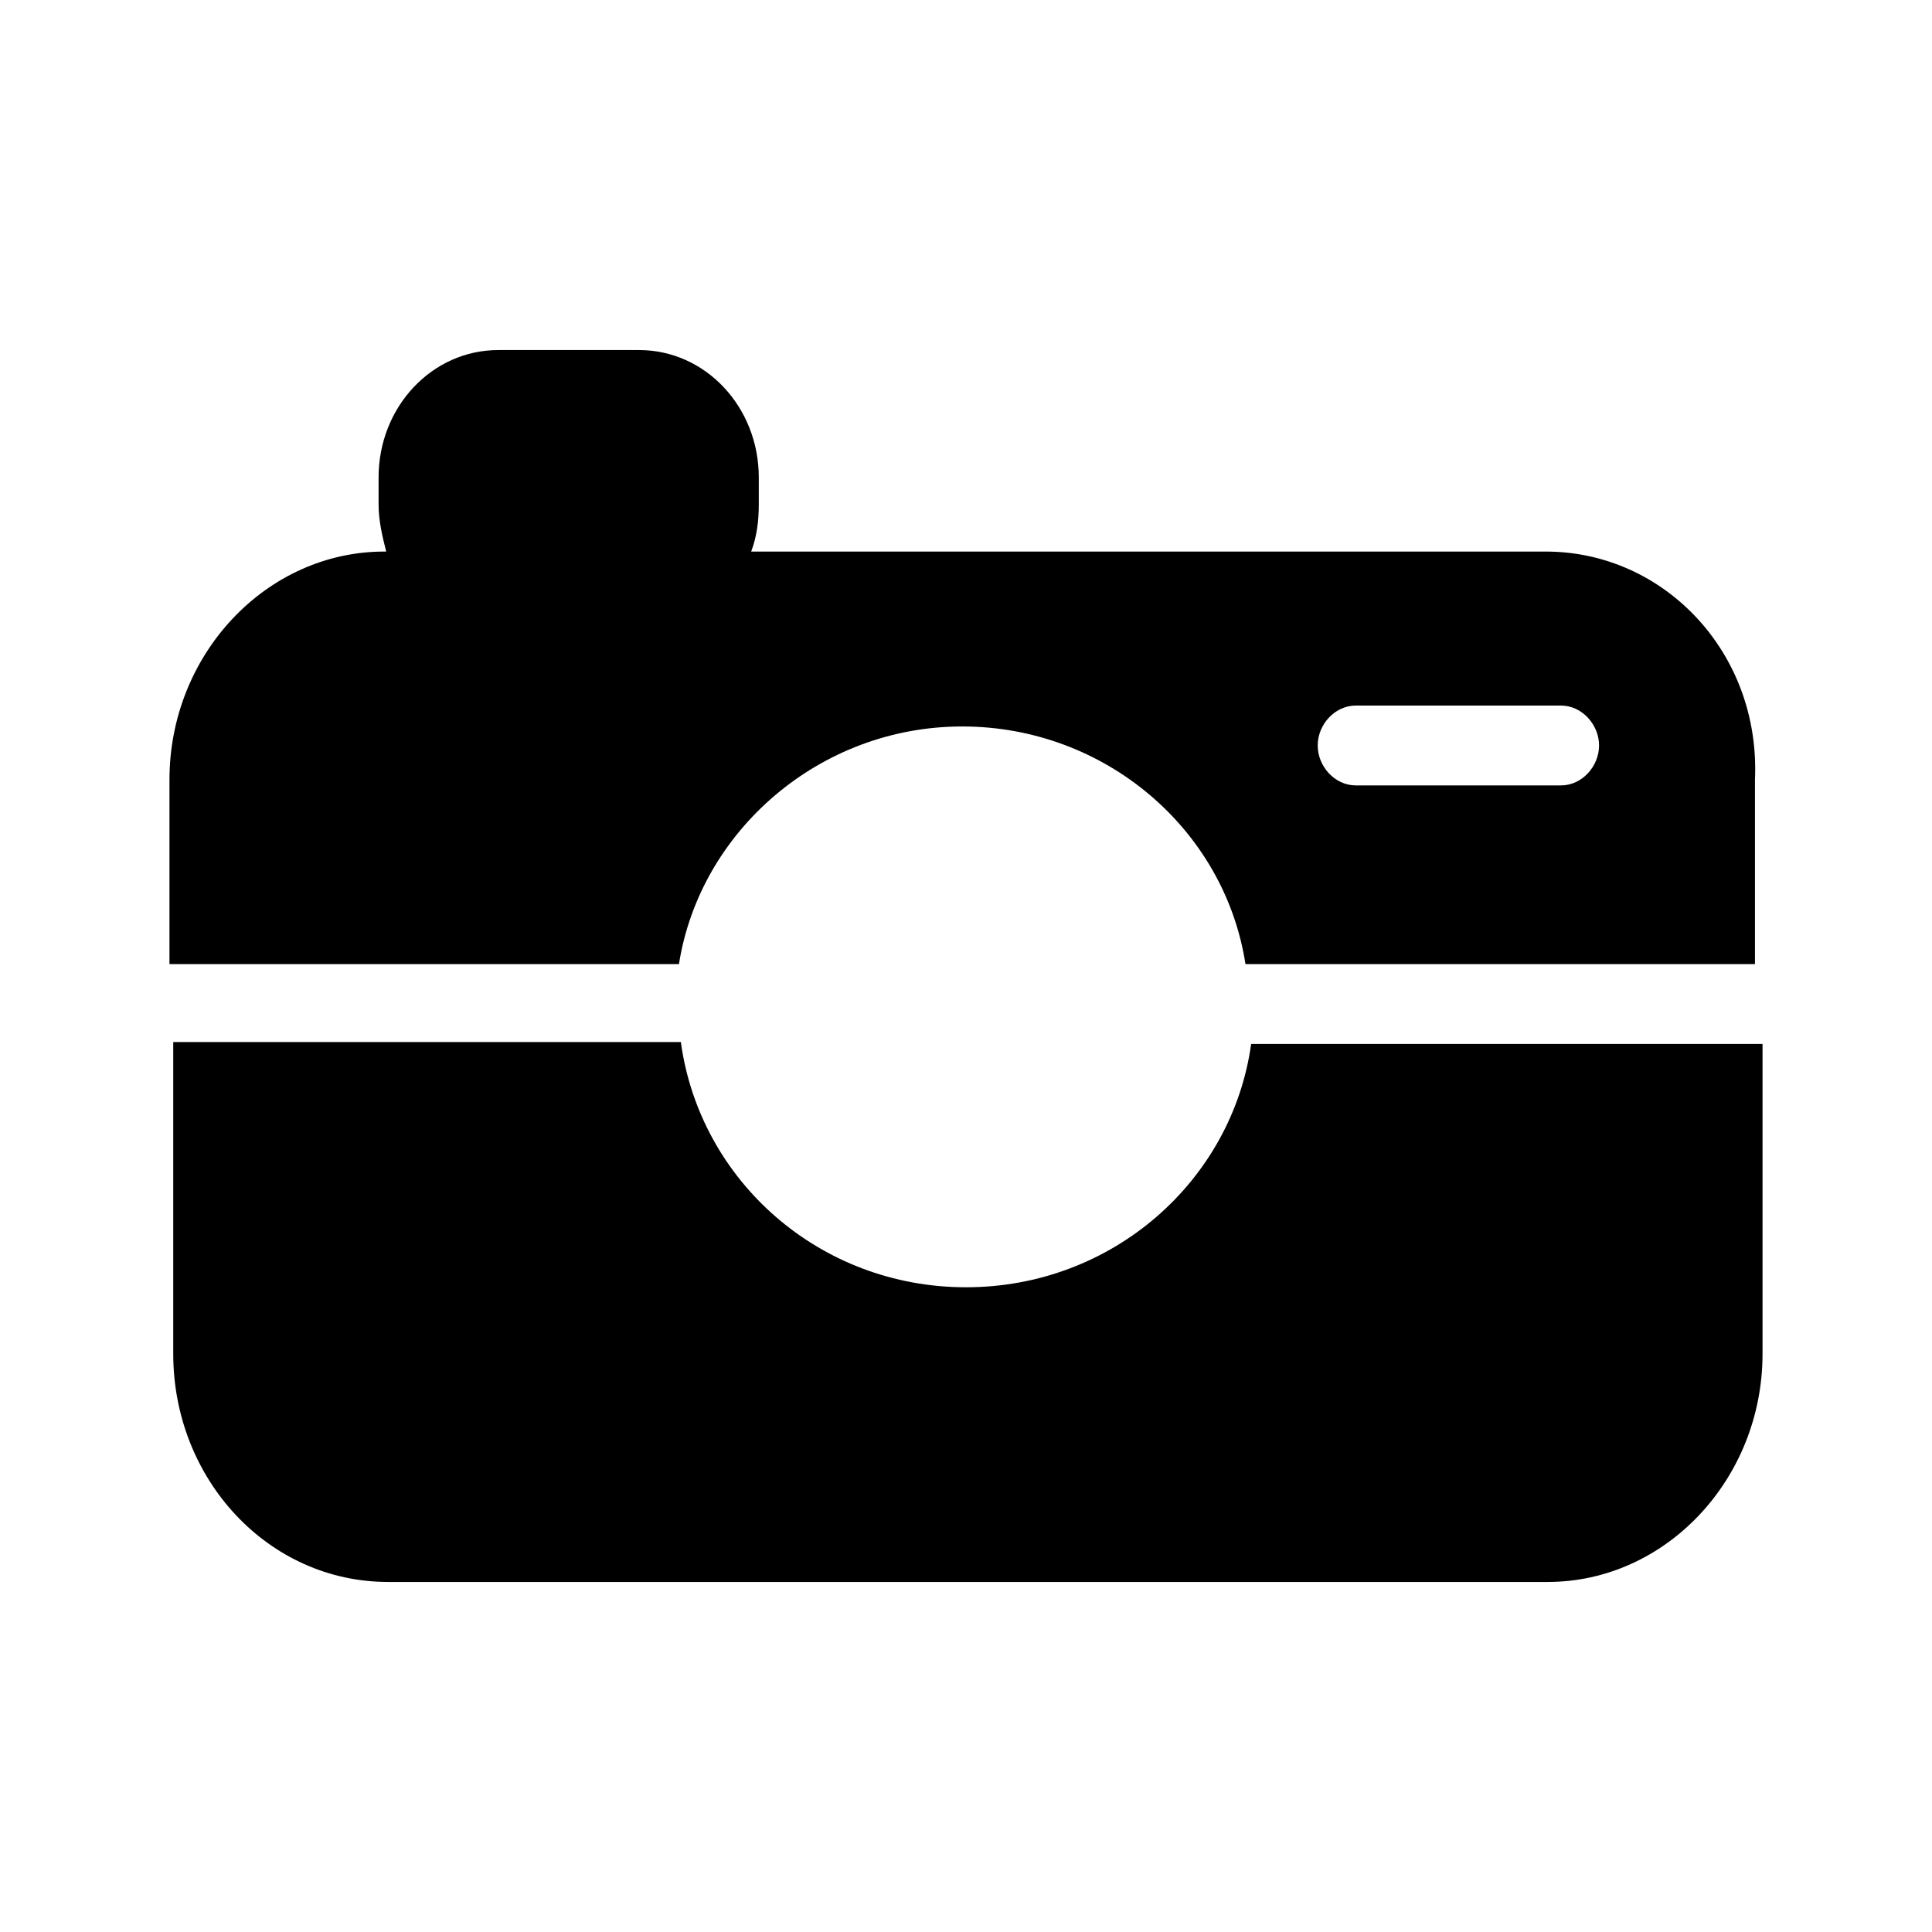
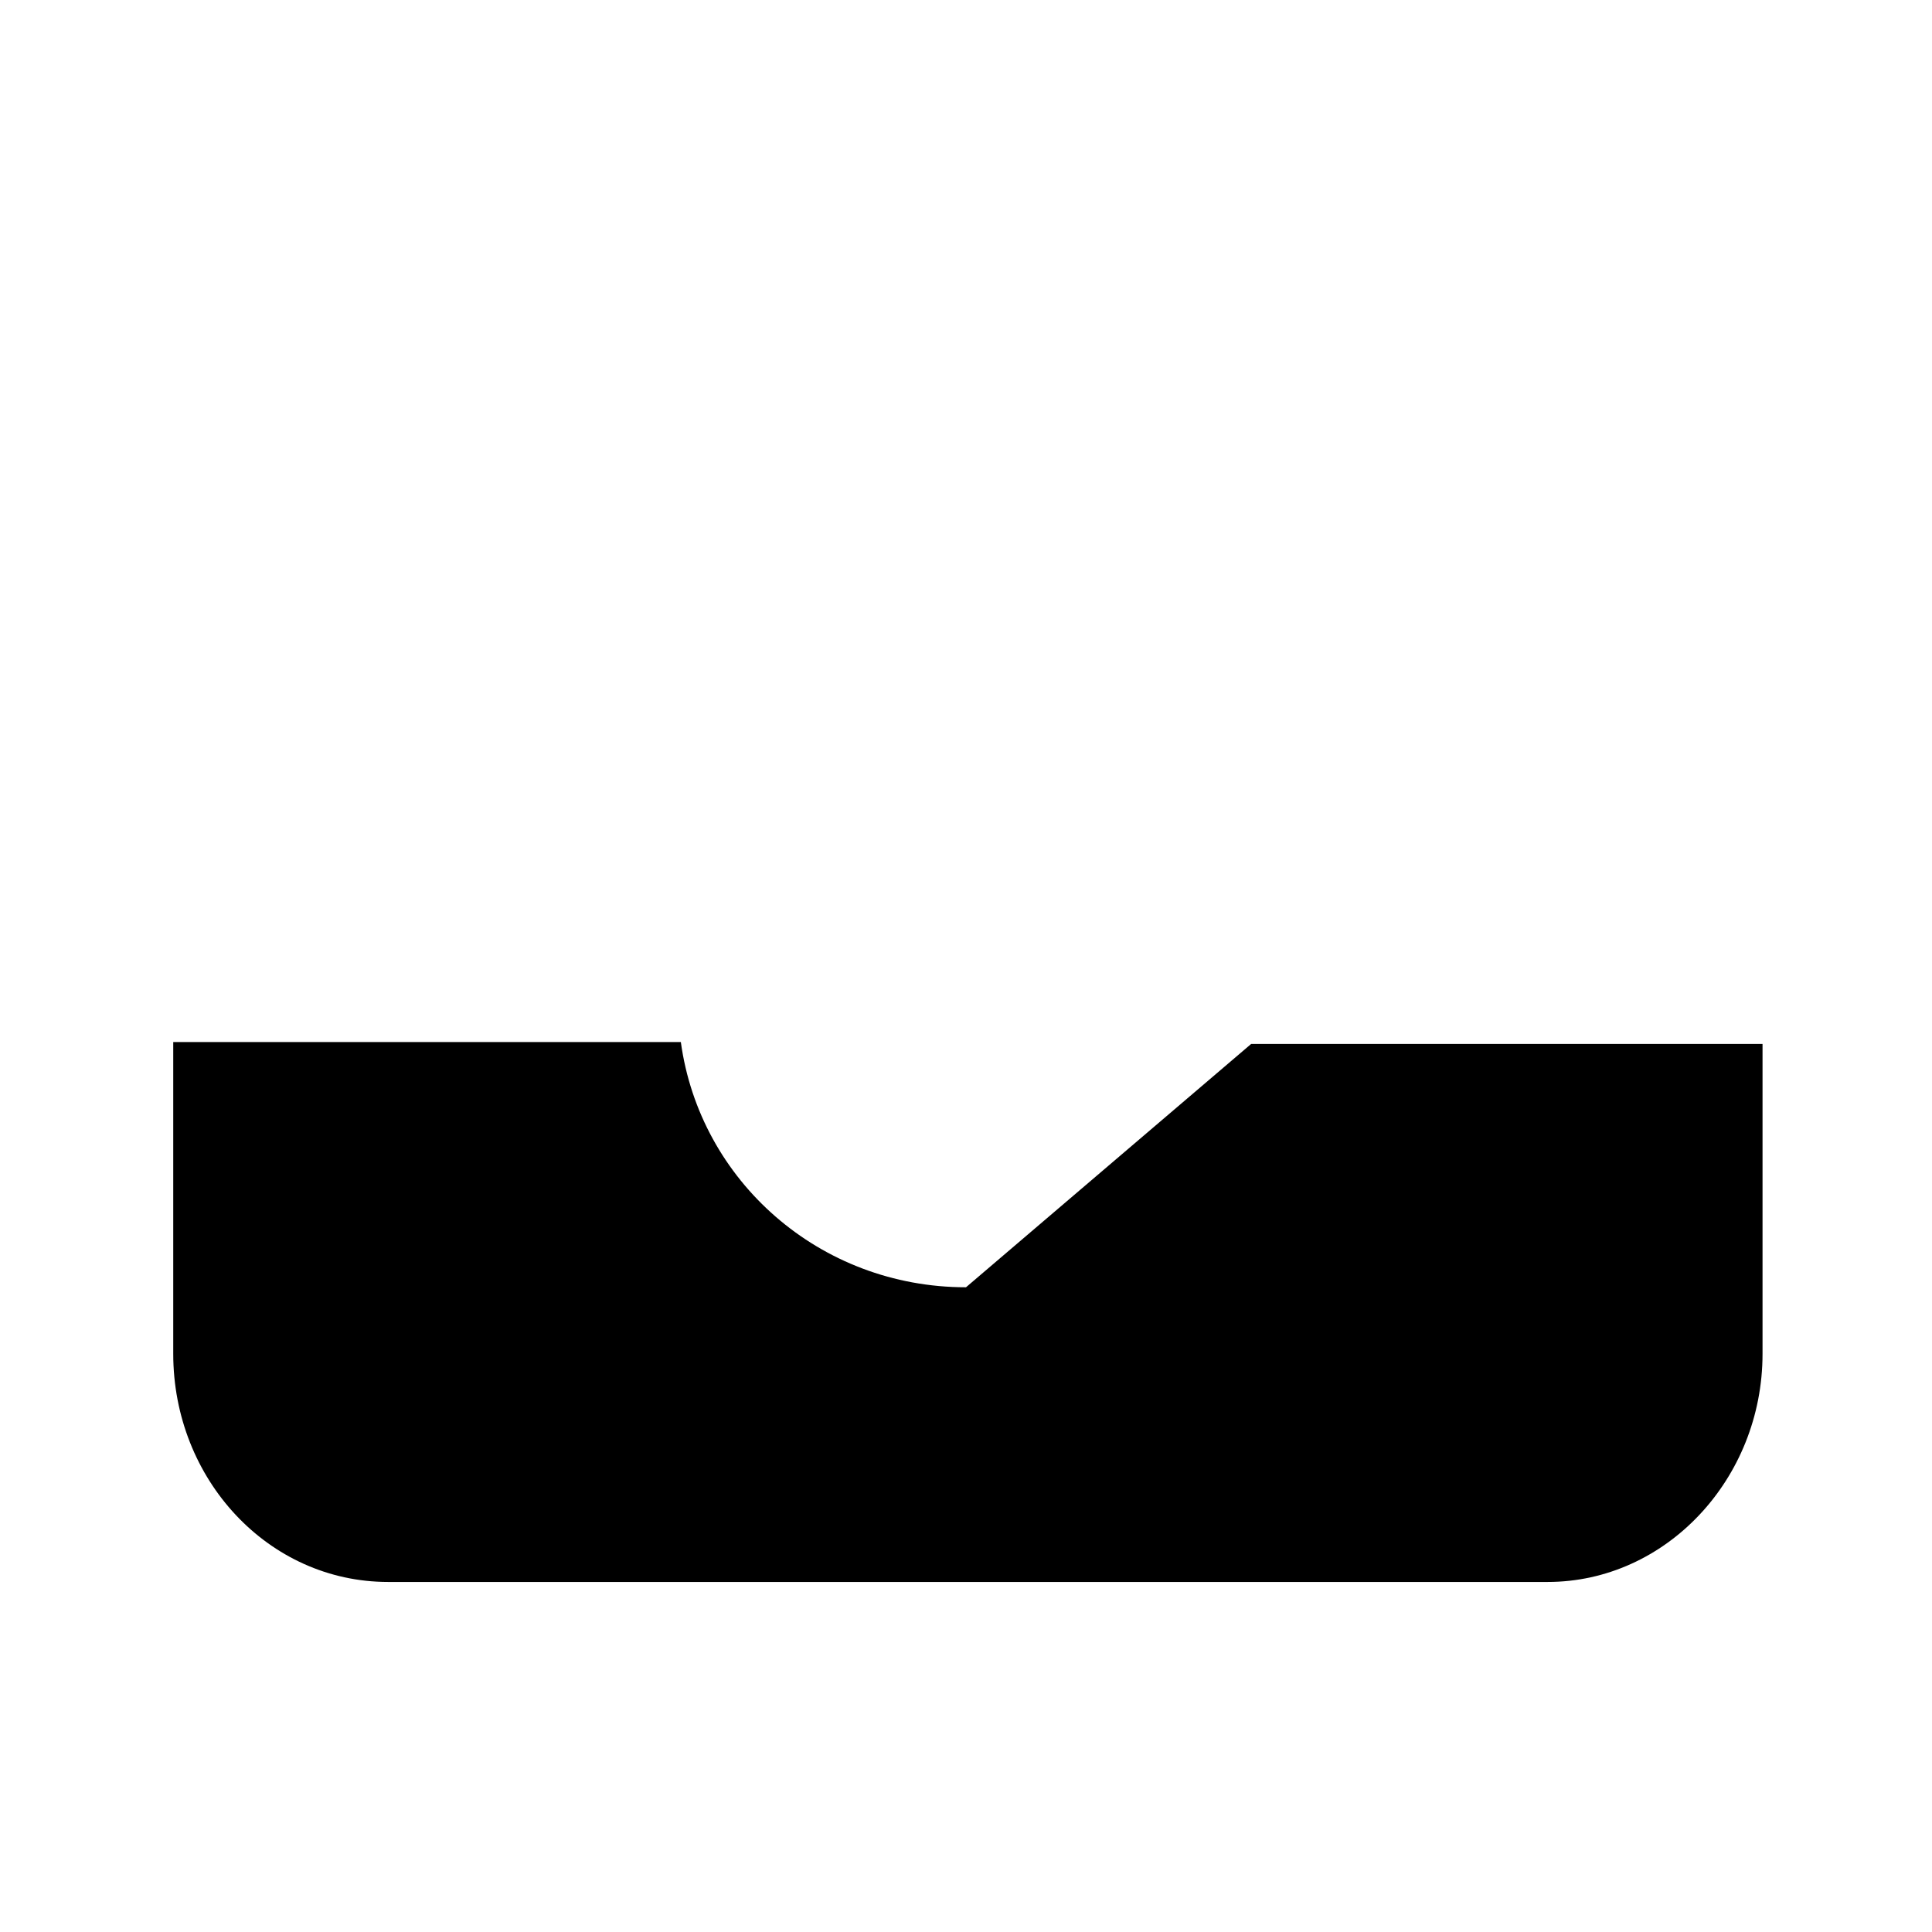
<svg xmlns="http://www.w3.org/2000/svg" fill="#000000" width="800px" height="800px" version="1.1" viewBox="144 144 512 512">
  <g>
-     <path d="m400 485.14c-38.793 0-70.535-28.215-75.57-64.992l-134.52 0.004v82.625c0 33.25 25.191 60.457 56.93 60.457h307.32c31.234 0 56.93-27.207 56.93-60.457v-82.121h-135.52c-5.039 36.273-36.777 64.484-75.57 64.484z" />
-     <path d="m553.66 290.17h-210.59c1.512-4.031 2.016-8.062 2.016-12.594v-7.055c0-18.641-14.105-33.754-31.738-33.754h-37.281c-17.633 0-31.738 15.113-31.738 33.754v7.055c0 4.535 1.008 8.566 2.016 12.594h-0.504c-31.234 0-56.93 27.207-56.93 60.457v48.871h135.02c5.543-35.266 37.281-62.977 75.066-62.977 37.785 0 69.527 27.207 75.066 62.977h135.02v-48.871c1.512-33.754-24.18-60.457-55.418-60.457zm4.031 61.969h-54.41c-5.543 0-10.078-5.039-10.078-10.578 0-5.543 4.535-10.578 10.078-10.578h54.41c5.543 0 10.078 5.039 10.078 10.578-0.004 5.539-4.535 10.578-10.078 10.578z" />
+     <path d="m400 485.14c-38.793 0-70.535-28.215-75.57-64.992l-134.52 0.004v82.625c0 33.25 25.191 60.457 56.93 60.457h307.32c31.234 0 56.93-27.207 56.93-60.457v-82.121h-135.52z" />
  </g>
</svg>